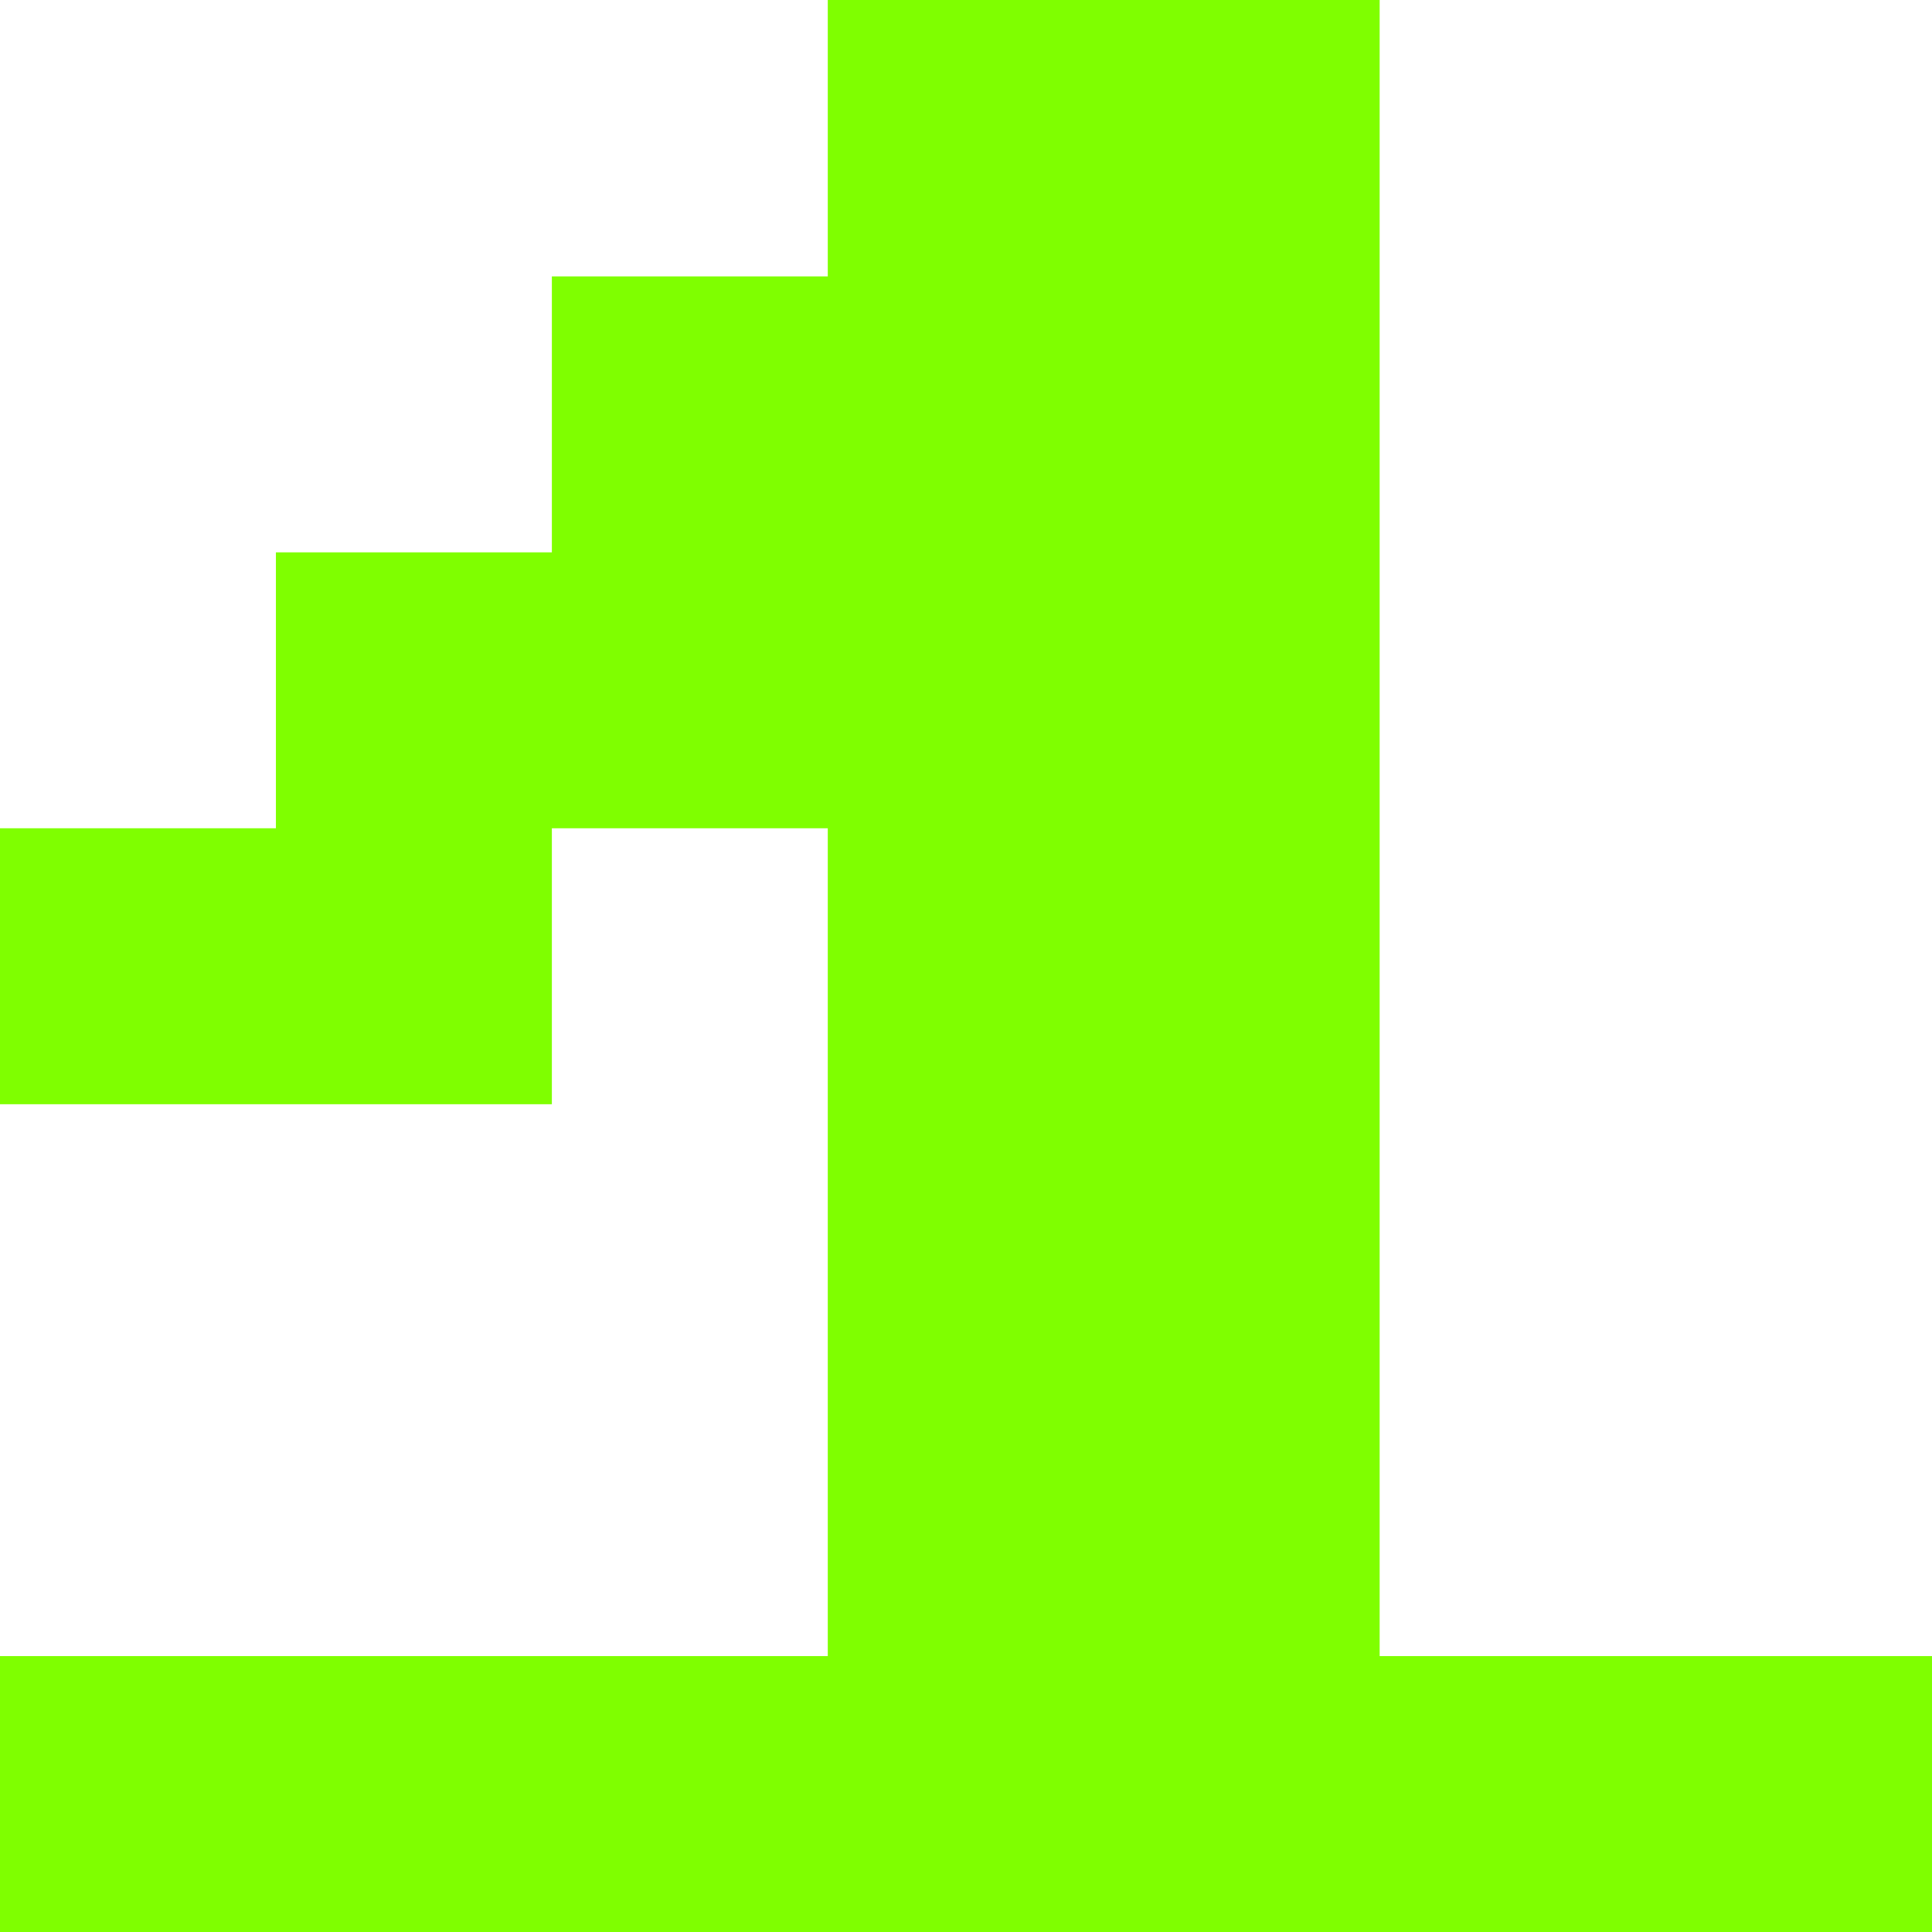
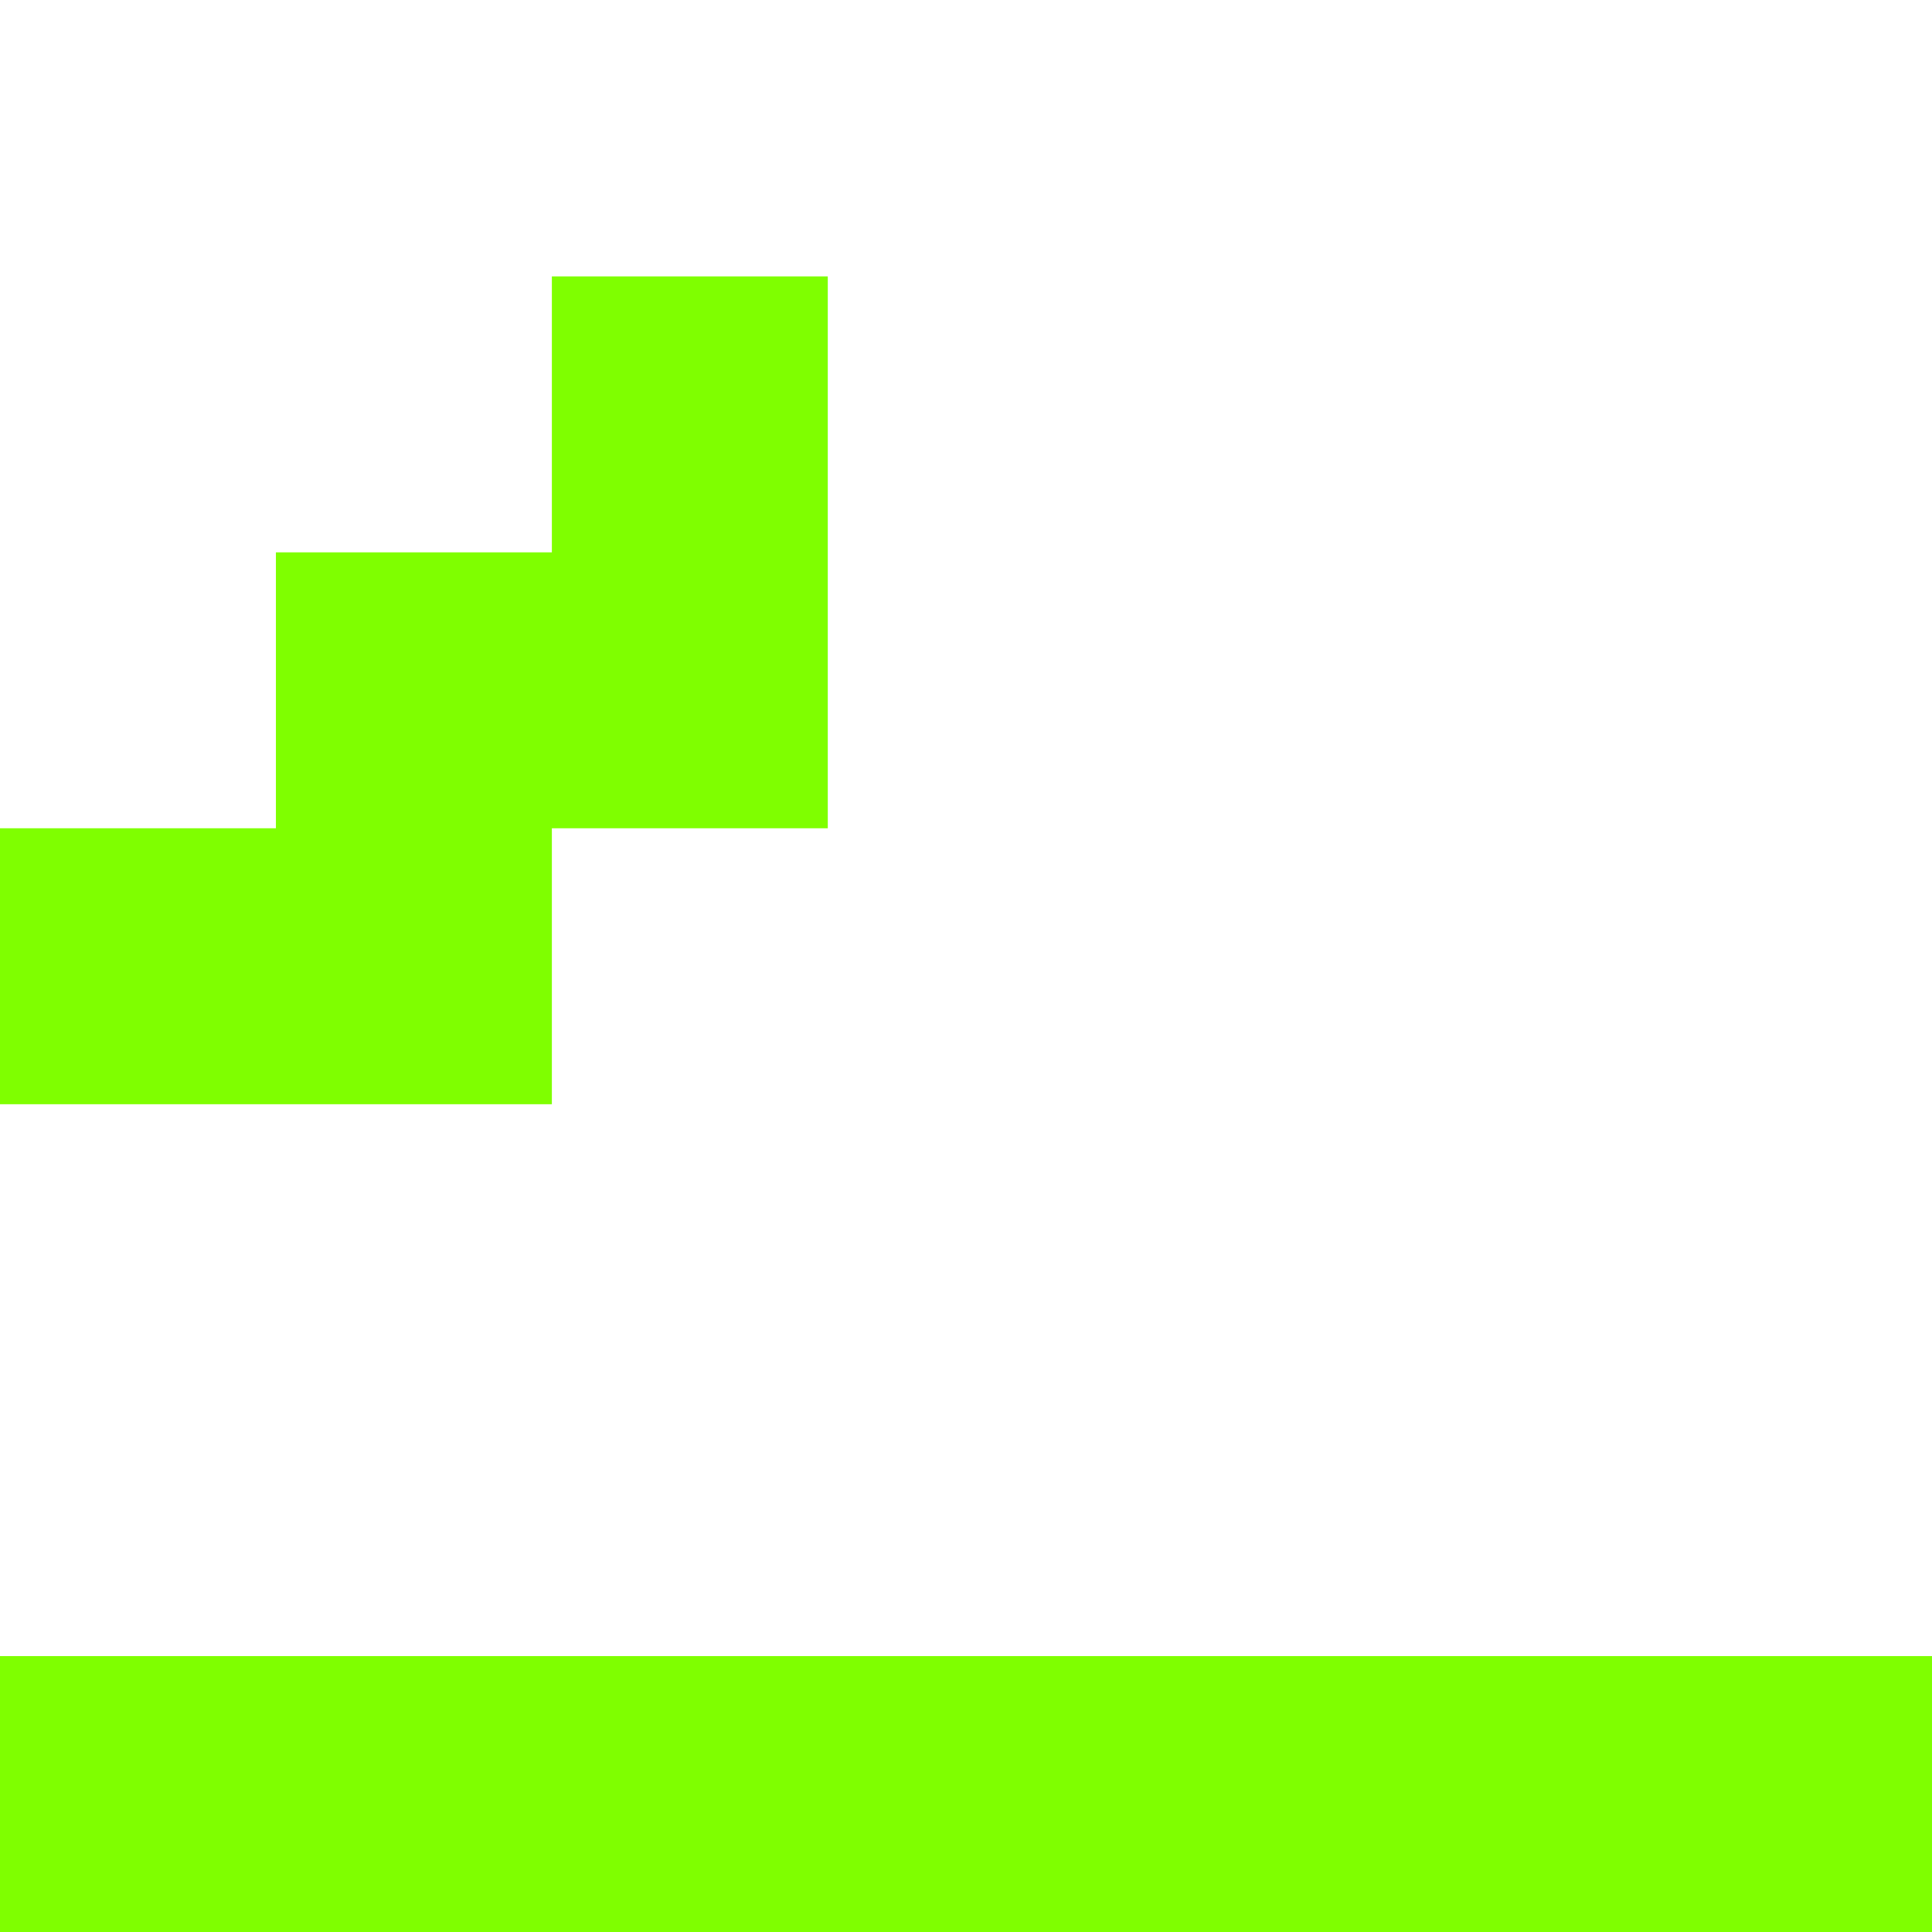
<svg xmlns="http://www.w3.org/2000/svg" width="48" height="48" viewBox="0 0 48 48" fill="none">
-   <path id="1" d="M0 48V41.145H20.566V20.578H13.711V27.434H0V20.578H6.855V13.723H13.711V6.867H20.566V0H34.277V41.145H48V48H0Z" fill="#7FFF00" />
+   <path id="1" d="M0 48V41.145H20.566V20.578H13.711V27.434H0V20.578H6.855V13.723H13.711V6.867H20.566V0V41.145H48V48H0Z" fill="#7FFF00" />
</svg>